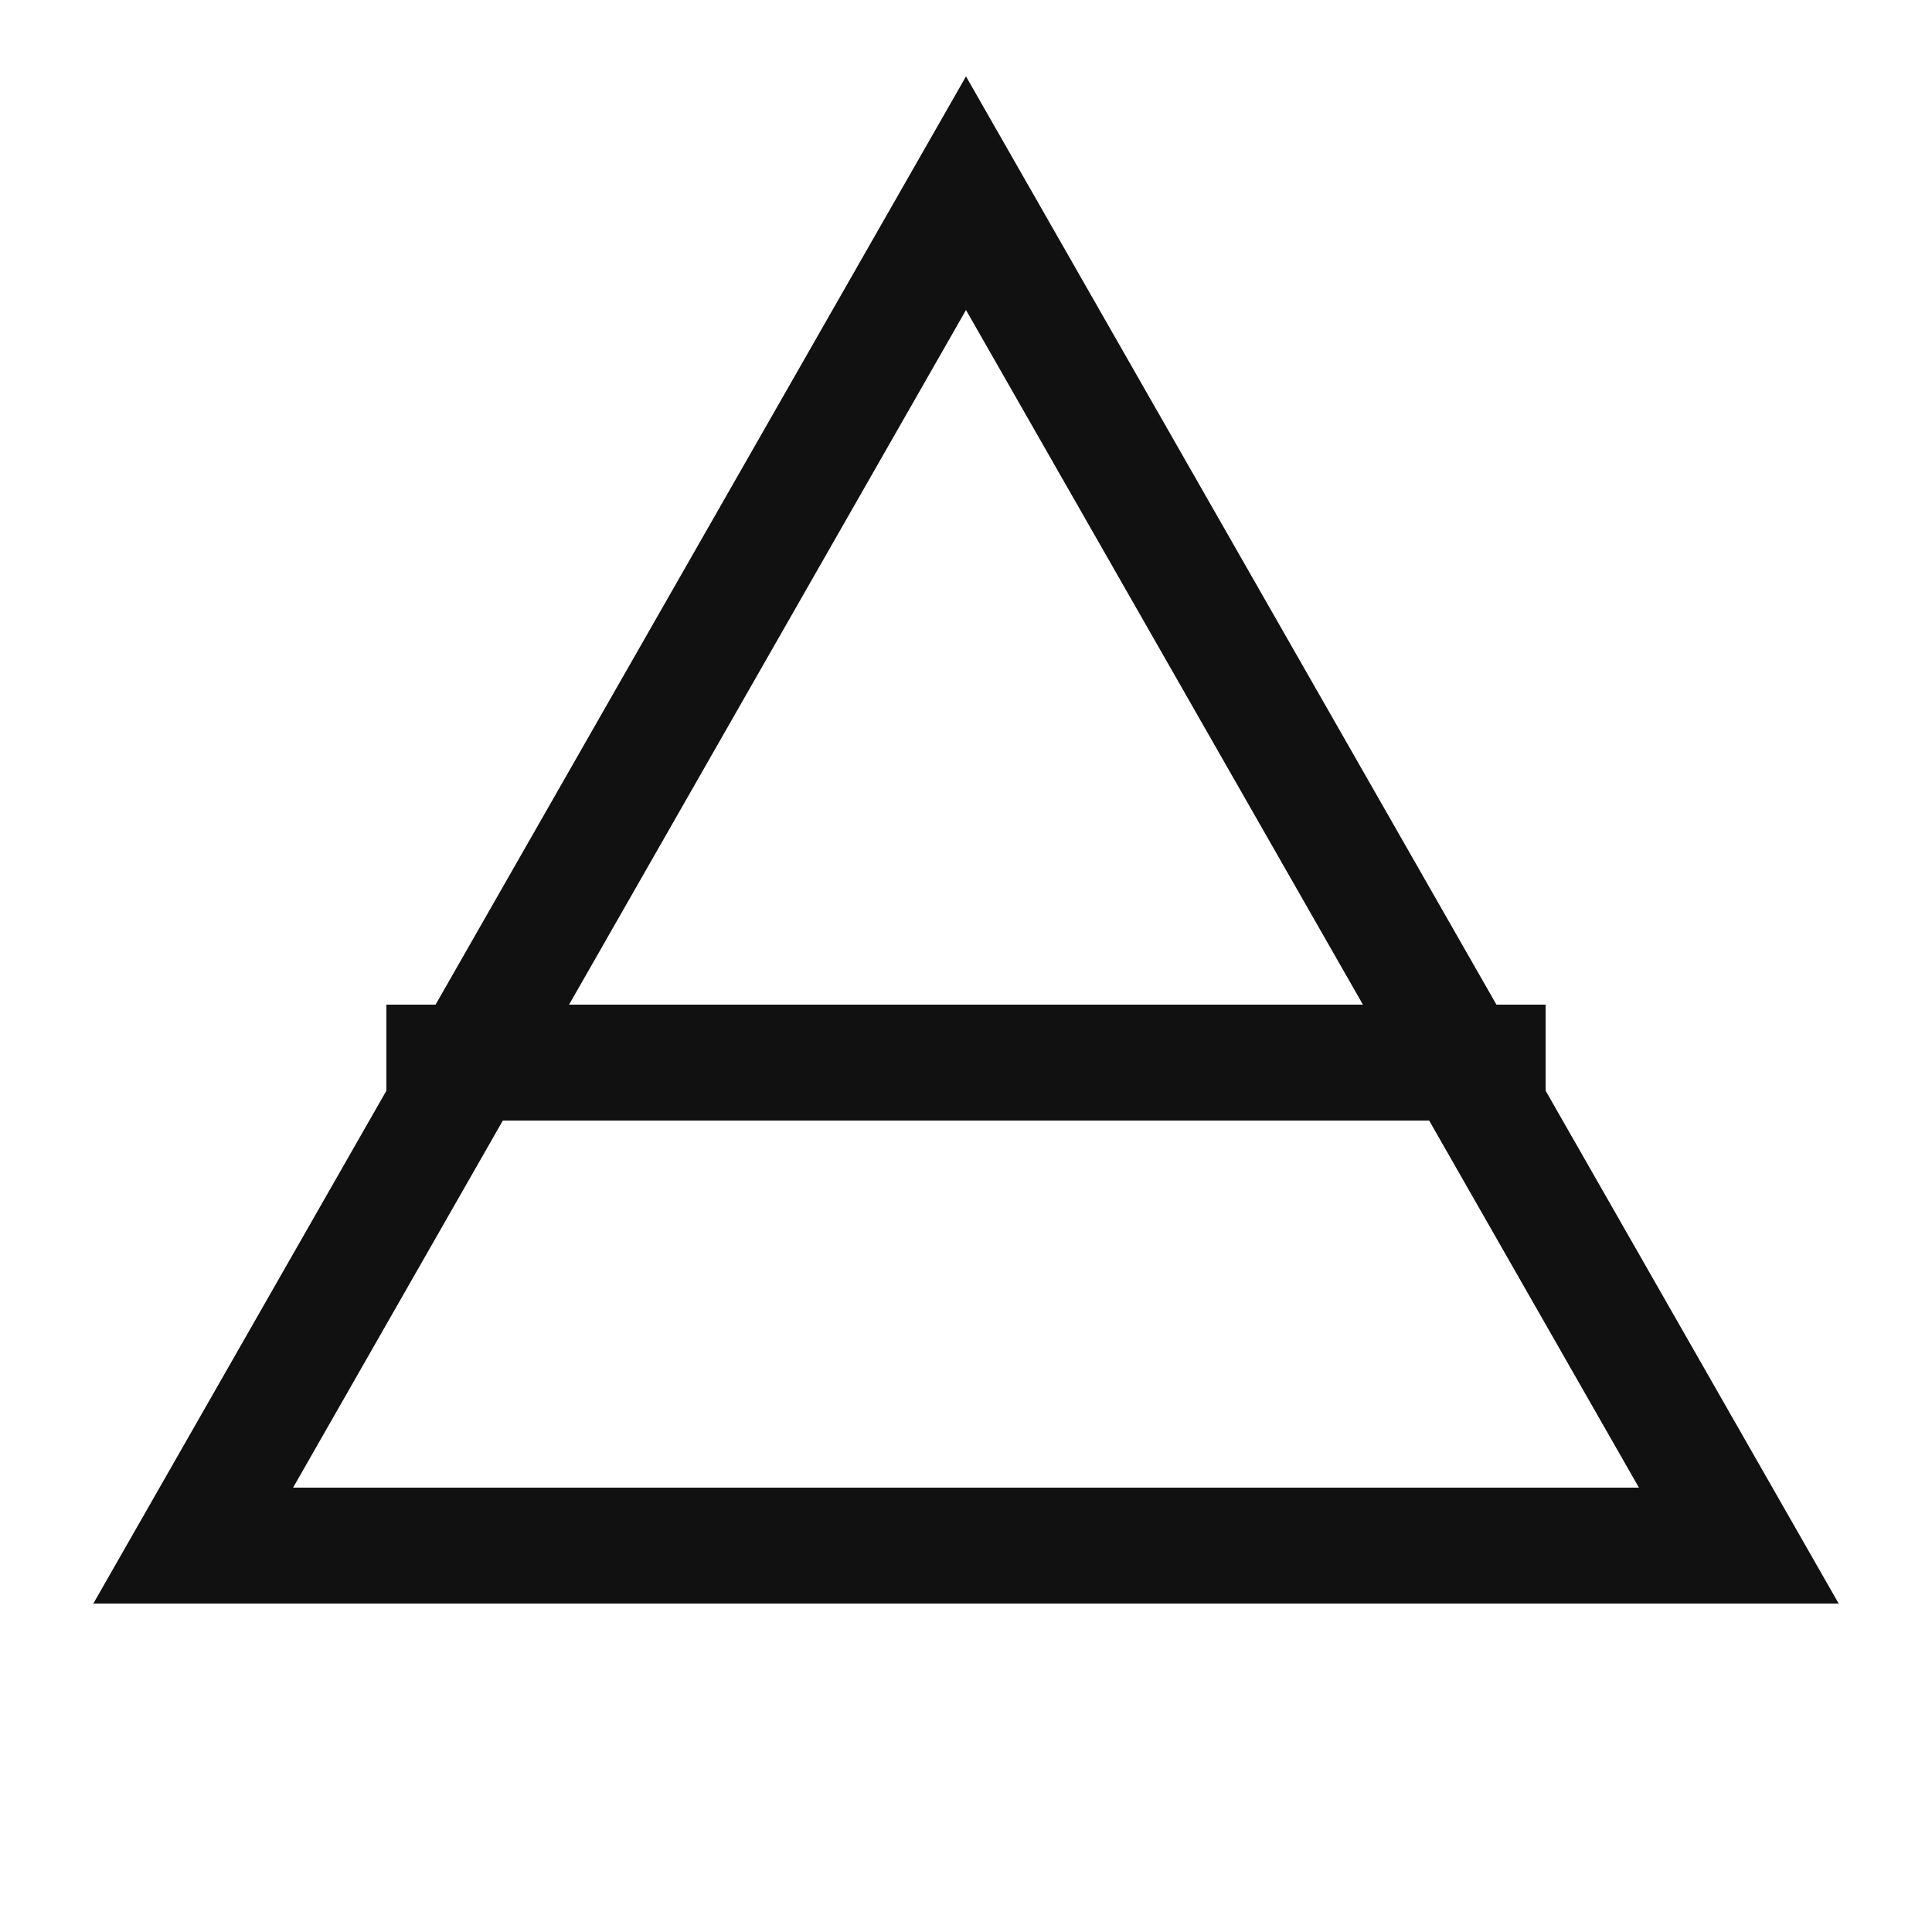
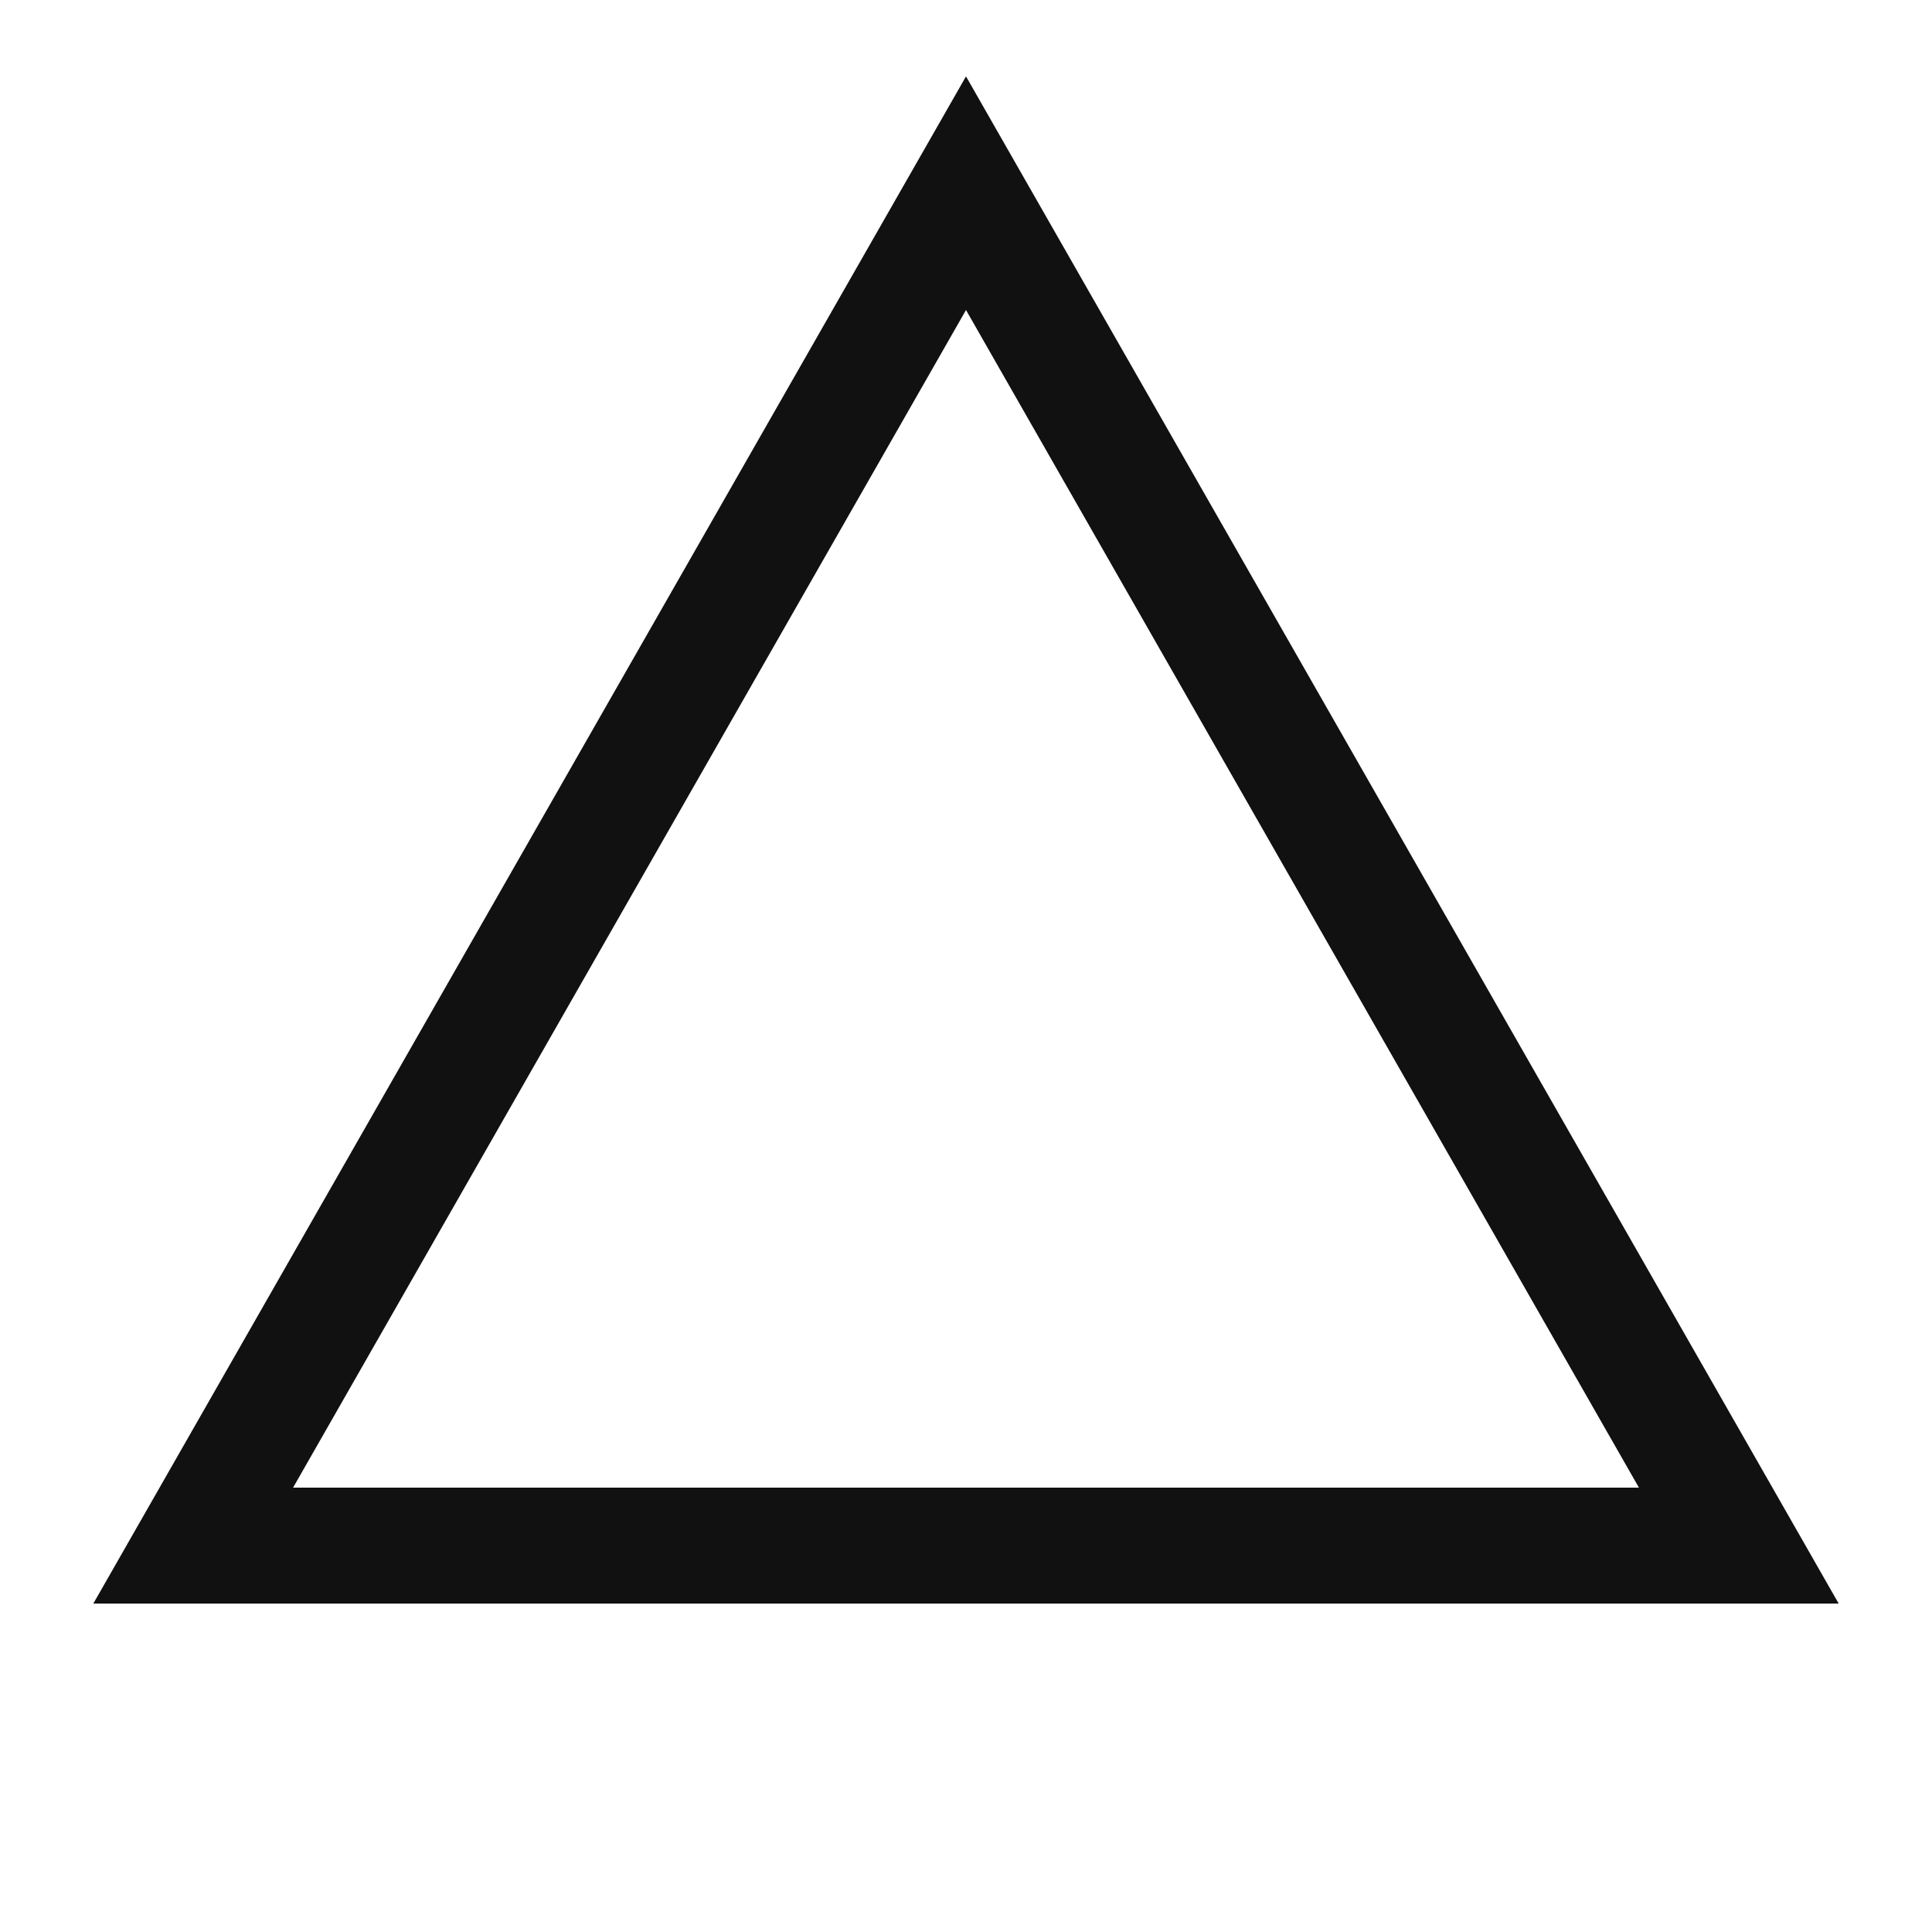
<svg xmlns="http://www.w3.org/2000/svg" width="24" height="24" viewBox="0 0 100 100">
  <polygon points="50,10 90,80 10,80" stroke="#111" stroke-width="6" fill="none" />
-   <line x1="20" y1="55" x2="80" y2="55" stroke="#111" stroke-width="6" />
</svg>